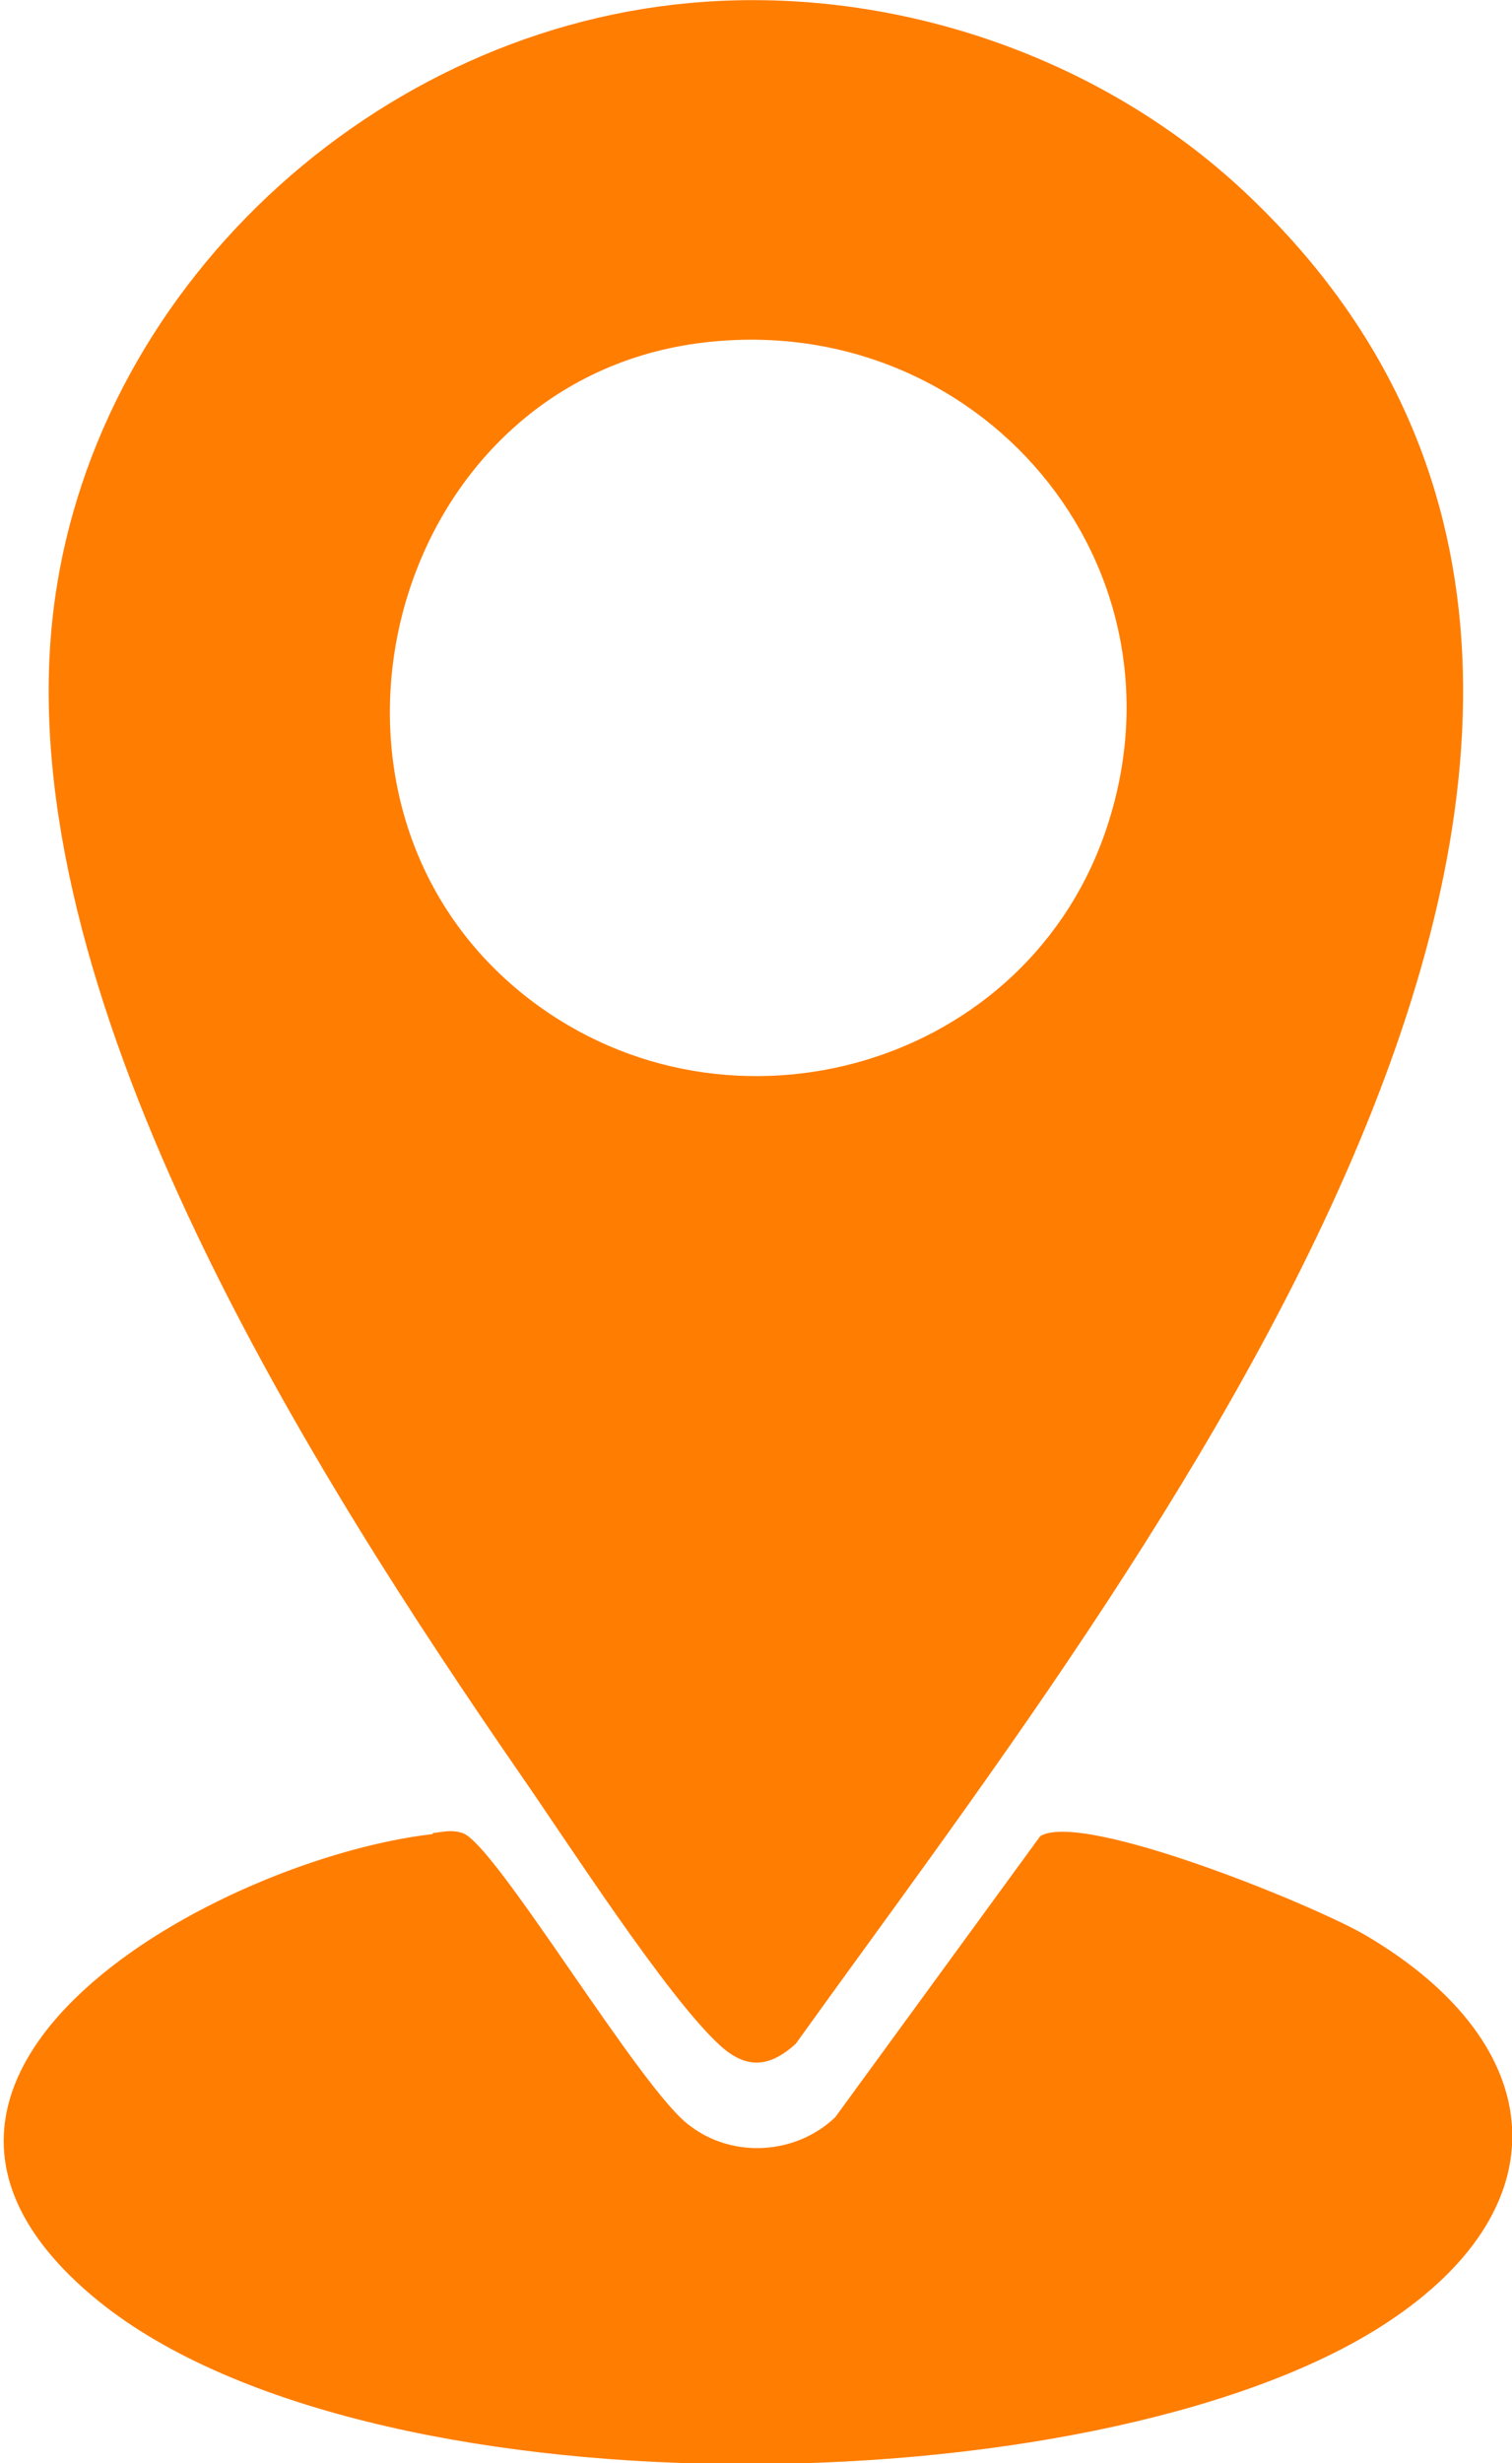
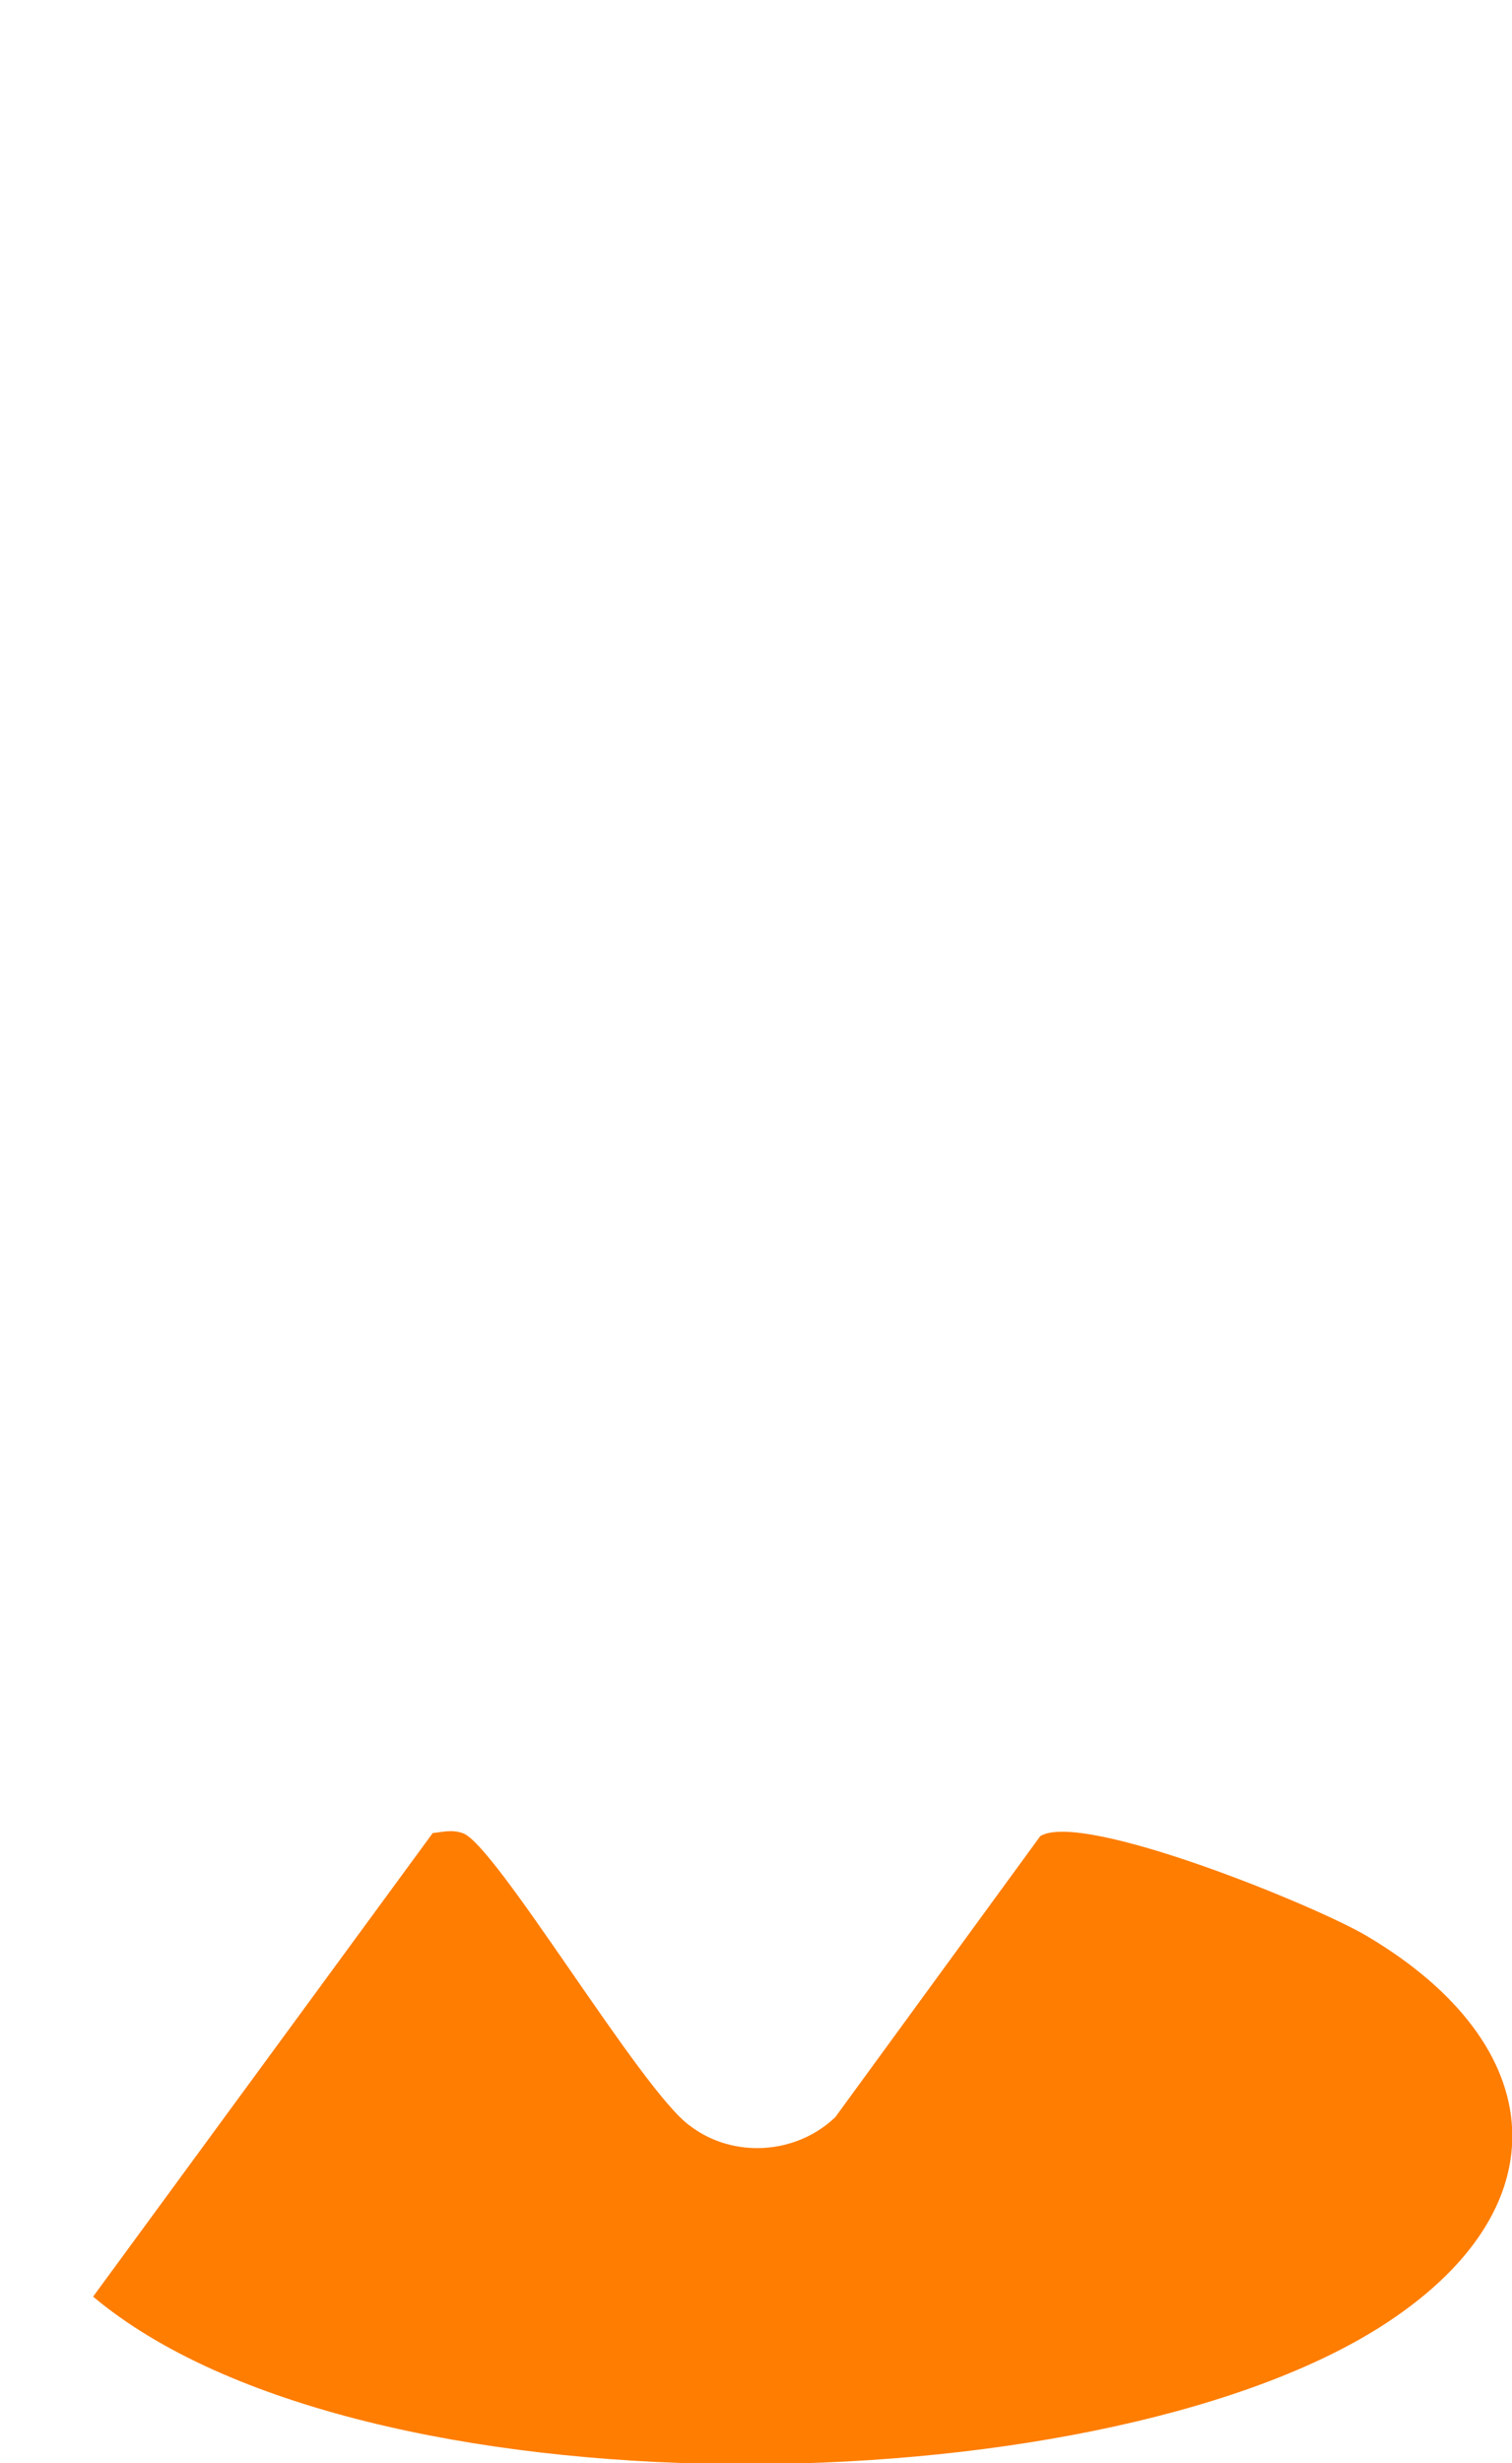
<svg xmlns="http://www.w3.org/2000/svg" id="Layer_2" data-name="Layer 2" viewBox="0 0 29.07 47.34">
  <defs>
    <style>
      .cls-1 {
        fill: #ff7d00;
      }
    </style>
  </defs>
  <g id="Layer_1-2" data-name="Layer 1">
    <g>
-       <path class="cls-1" d="M13.24.06c3.85-.36,7.88.99,10.69,3.63,10.93,10.26-2.19,26.6-8.63,35.59-.52.47-.96.49-1.47.02-1.02-.94-2.93-3.91-3.82-5.19C6.02,28.33.38,19.43.98,12.2,1.5,5.85,6.95.64,13.24.06ZM13.4,6.6c-5.92.81-8,8.7-3.39,12.47,3.77,3.08,9.59,1.57,11.22-3.02,1.83-5.17-2.44-10.18-7.83-9.45Z" />
-       <path class="cls-1" d="M8.32,35.23c.2-.02.36-.07.57,0,.62.18,3.45,4.98,4.38,5.63.83.63,2.04.55,2.79-.17l3.94-5.4c.81-.5,5.33,1.35,6.28,1.92,3.55,2.1,3.82,5.27.23,7.53-5.54,3.48-19.6,3.7-24.72-.6s2.44-8.42,6.53-8.89Z" />
+       <path class="cls-1" d="M8.32,35.23c.2-.02.36-.07.57,0,.62.18,3.45,4.98,4.38,5.63.83.63,2.04.55,2.79-.17l3.94-5.4c.81-.5,5.33,1.35,6.28,1.92,3.55,2.1,3.82,5.27.23,7.53-5.54,3.48-19.6,3.7-24.72-.6Z" />
    </g>
  </g>
</svg>